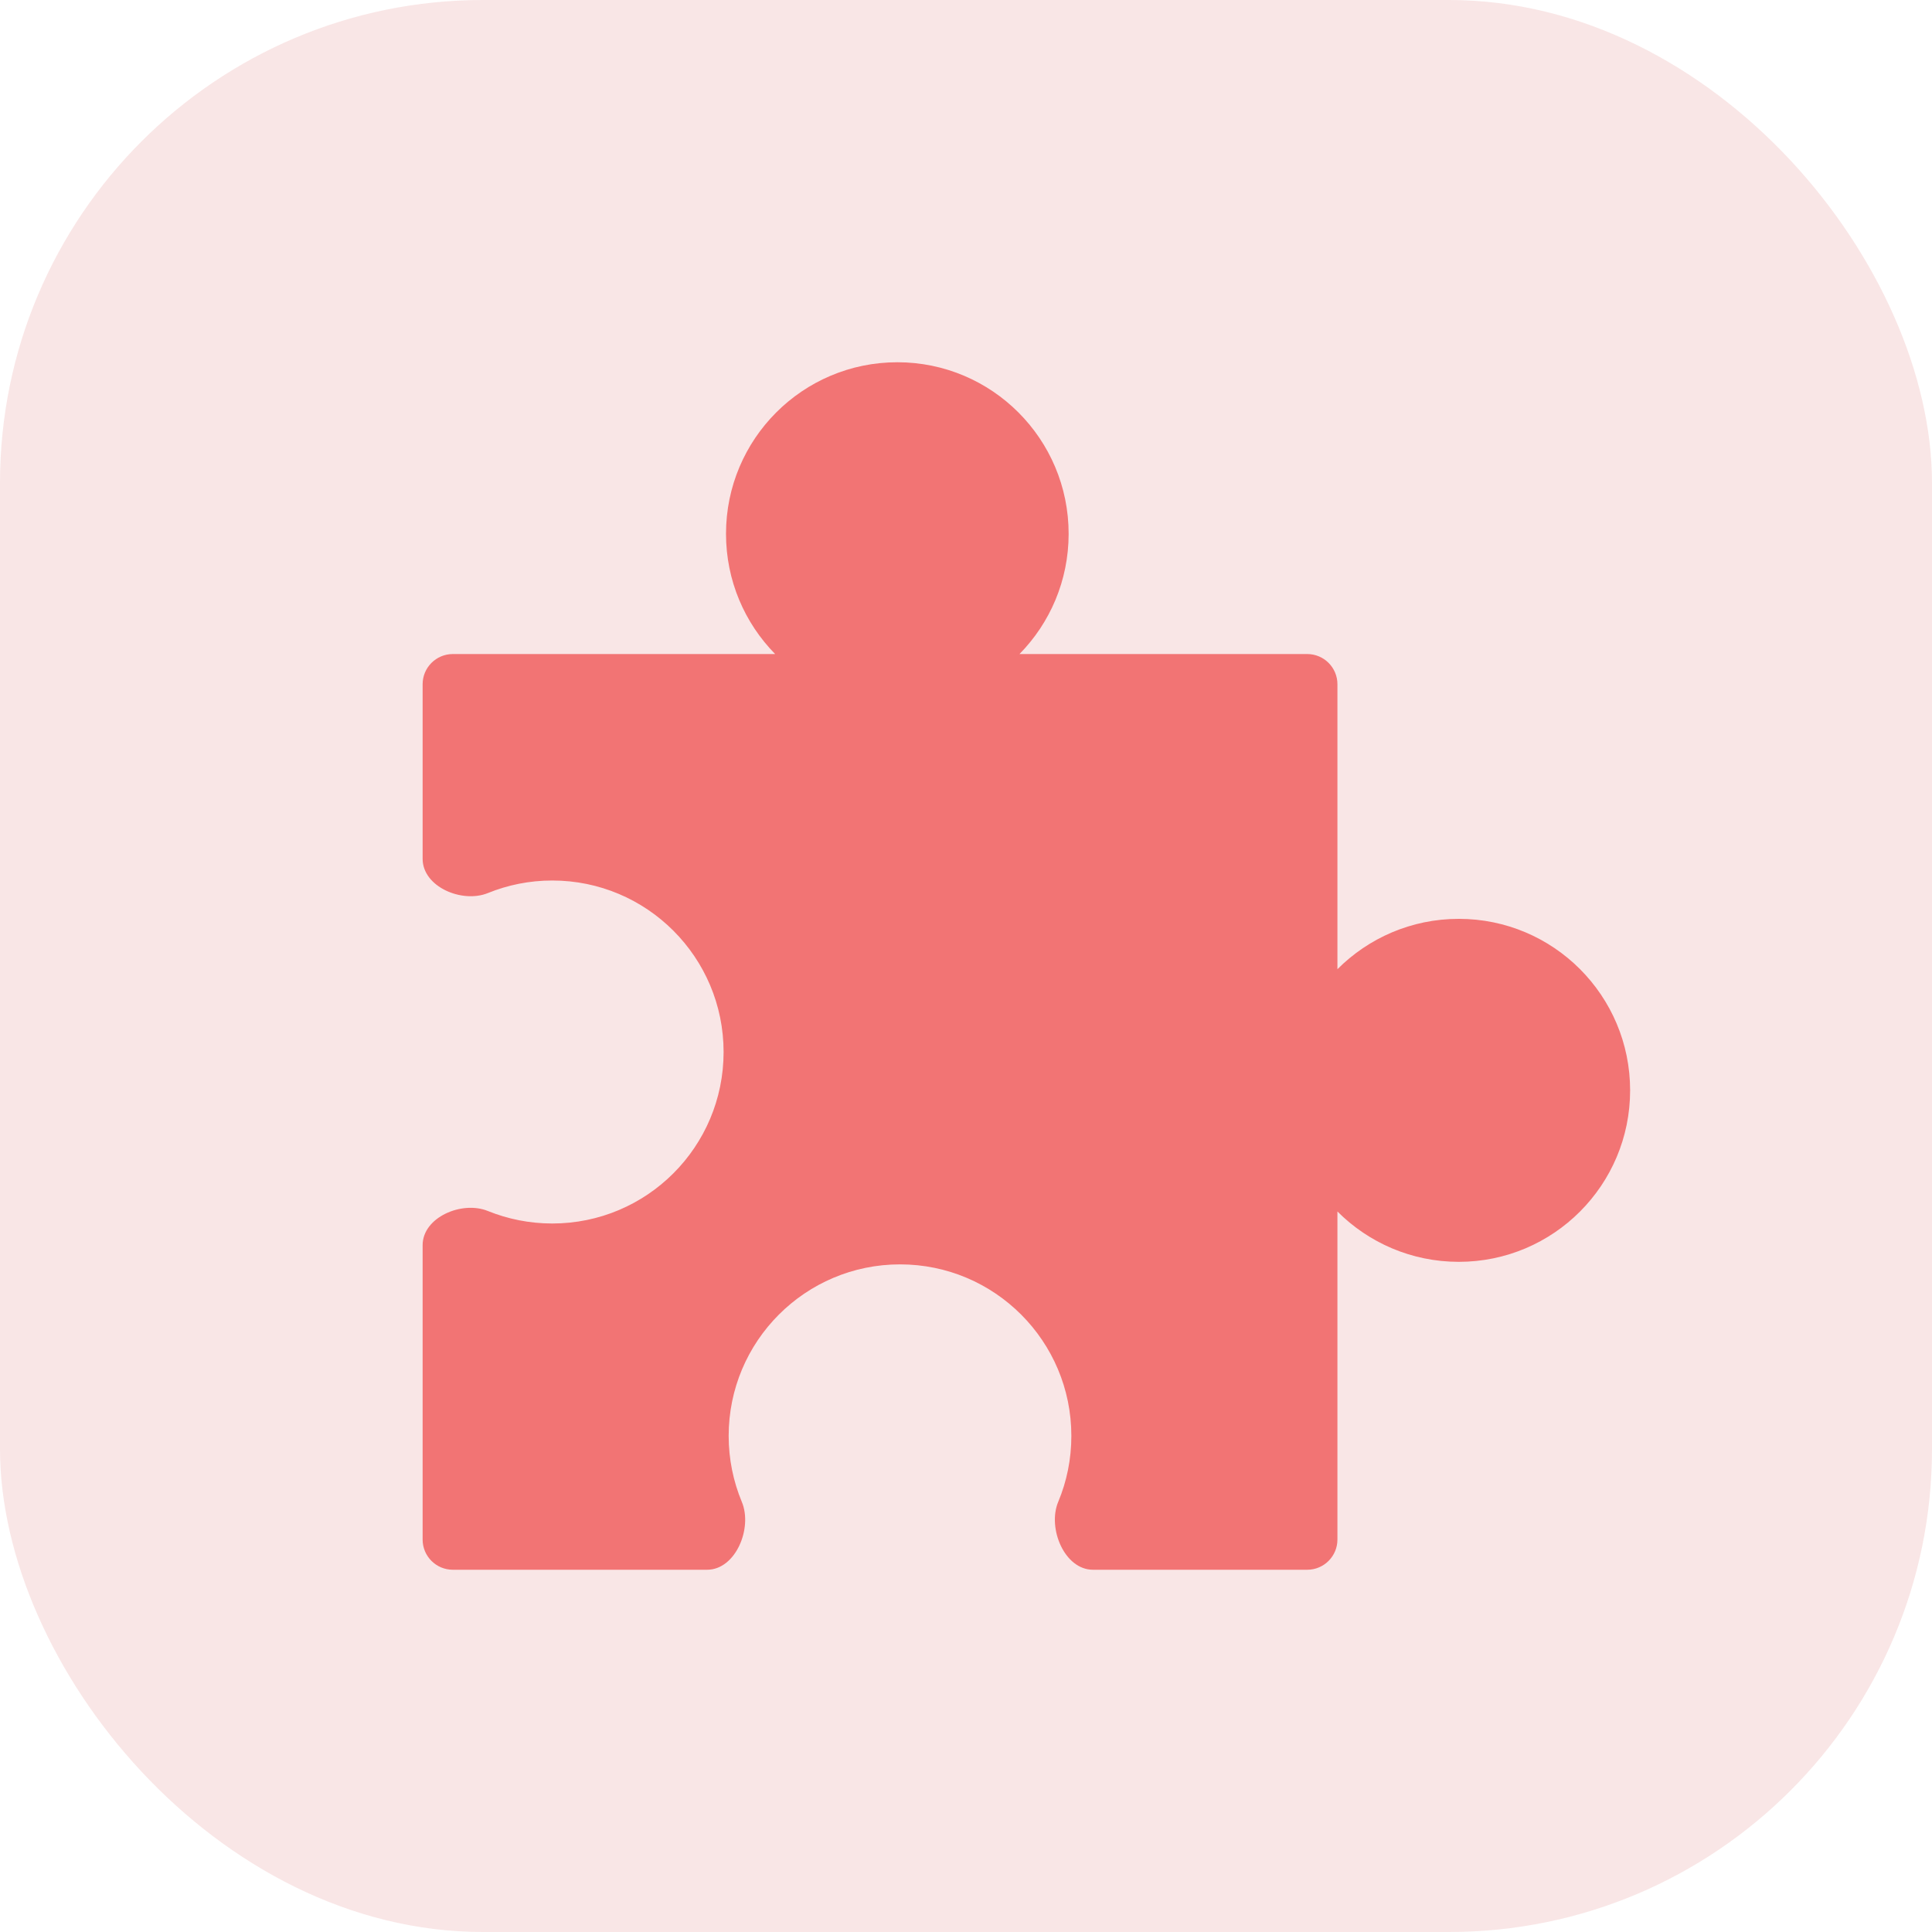
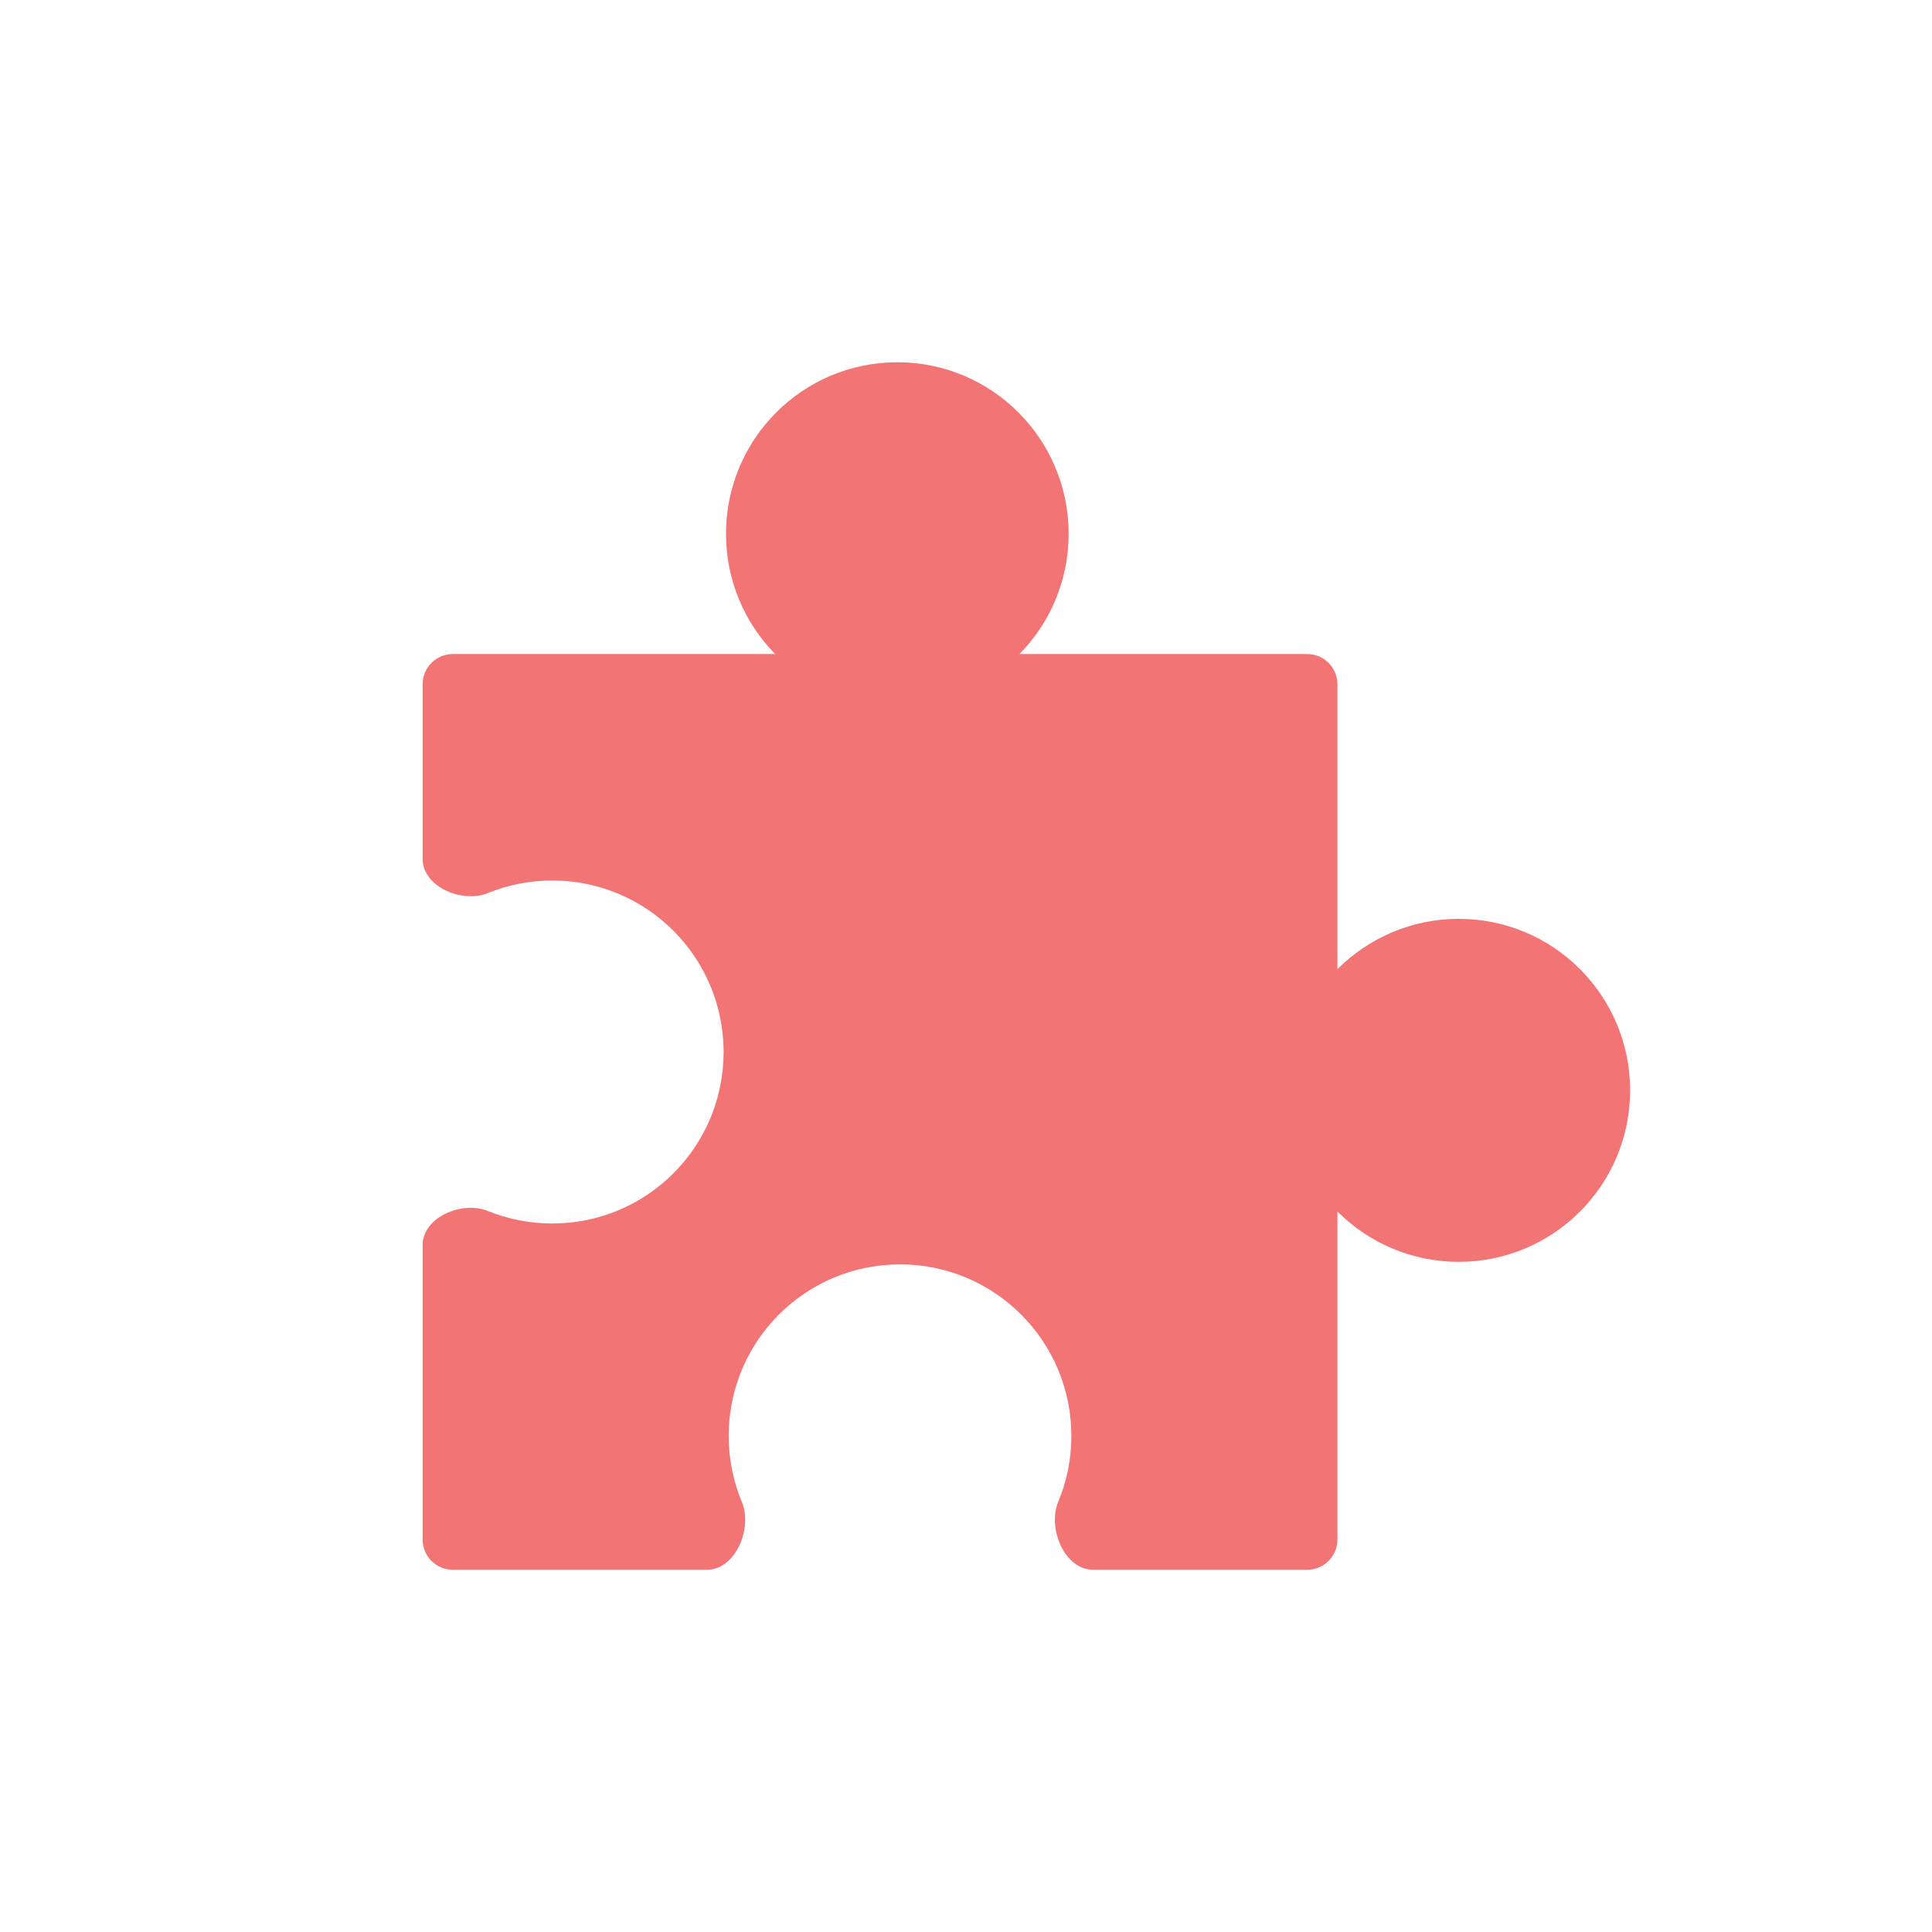
<svg xmlns="http://www.w3.org/2000/svg" width="32" height="32" viewBox="0 0 32 32" fill="none">
-   <rect width="32" height="32" rx="8" fill="#F9E6E6" />
  <path d="M14.863 6C13.295 6 12.025 7.272 12.025 8.841C12.025 9.617 12.335 10.32 12.839 10.833H7.5C7.224 10.833 7 11.057 7 11.333V14.225C7 14.688 7.652 14.966 8.081 14.792C8.41 14.658 8.77 14.584 9.147 14.584C10.715 14.584 11.985 15.856 11.985 17.425C11.985 18.994 10.715 20.265 9.147 20.265C8.77 20.265 8.41 20.191 8.081 20.058C7.652 19.883 7 20.161 7 20.624V25.5C7 25.776 7.224 26 7.5 26H11.712C12.184 26 12.469 25.312 12.287 24.876C12.147 24.54 12.069 24.17 12.069 23.783C12.069 22.214 13.34 20.942 14.907 20.942C16.475 20.942 17.745 22.214 17.745 23.783C17.745 24.171 17.668 24.54 17.527 24.876C17.346 25.312 17.631 26 18.103 26H21.652C21.928 26 22.152 25.776 22.152 25.5V20.066C22.666 20.581 23.377 20.9 24.162 20.9C25.73 20.9 27 19.628 27 18.06C27 16.491 25.73 15.219 24.162 15.219C23.377 15.219 22.666 15.538 22.152 16.053V11.333C22.152 11.057 21.928 10.833 21.652 10.833H16.886C17.39 10.32 17.7 9.617 17.7 8.841C17.7 7.272 16.43 6 14.863 6Z" fill="#F27474" />
</svg>